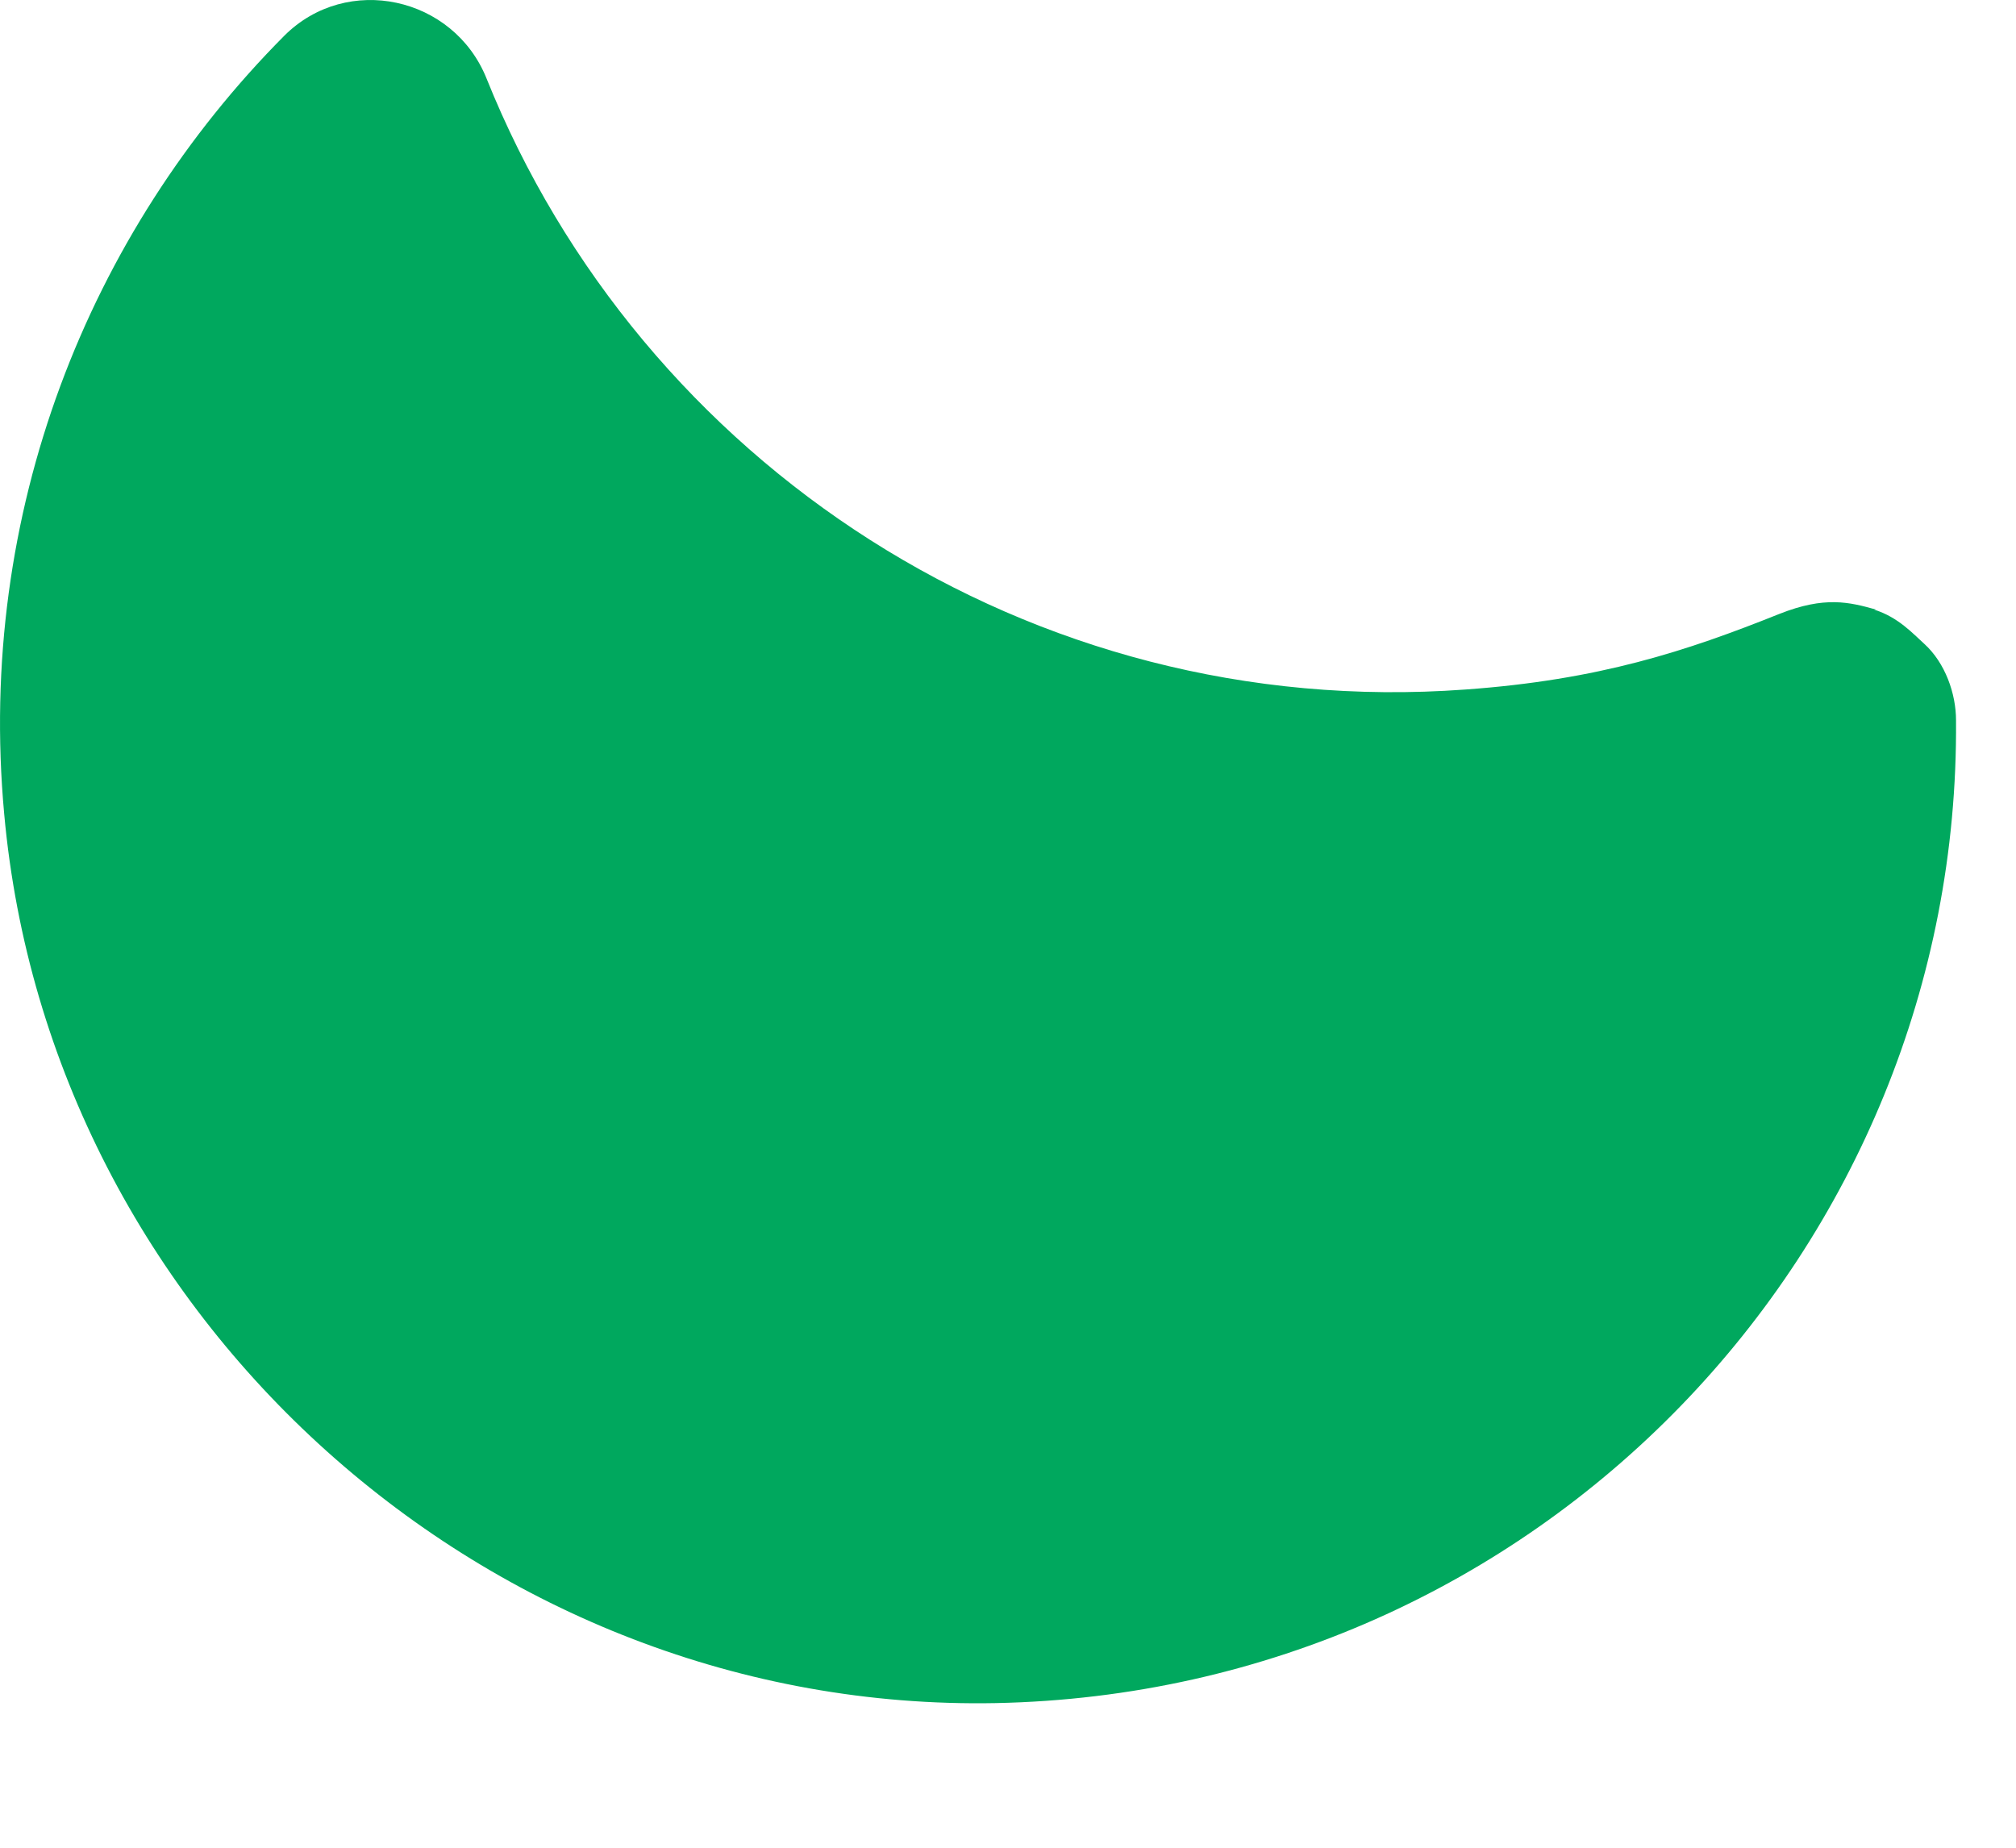
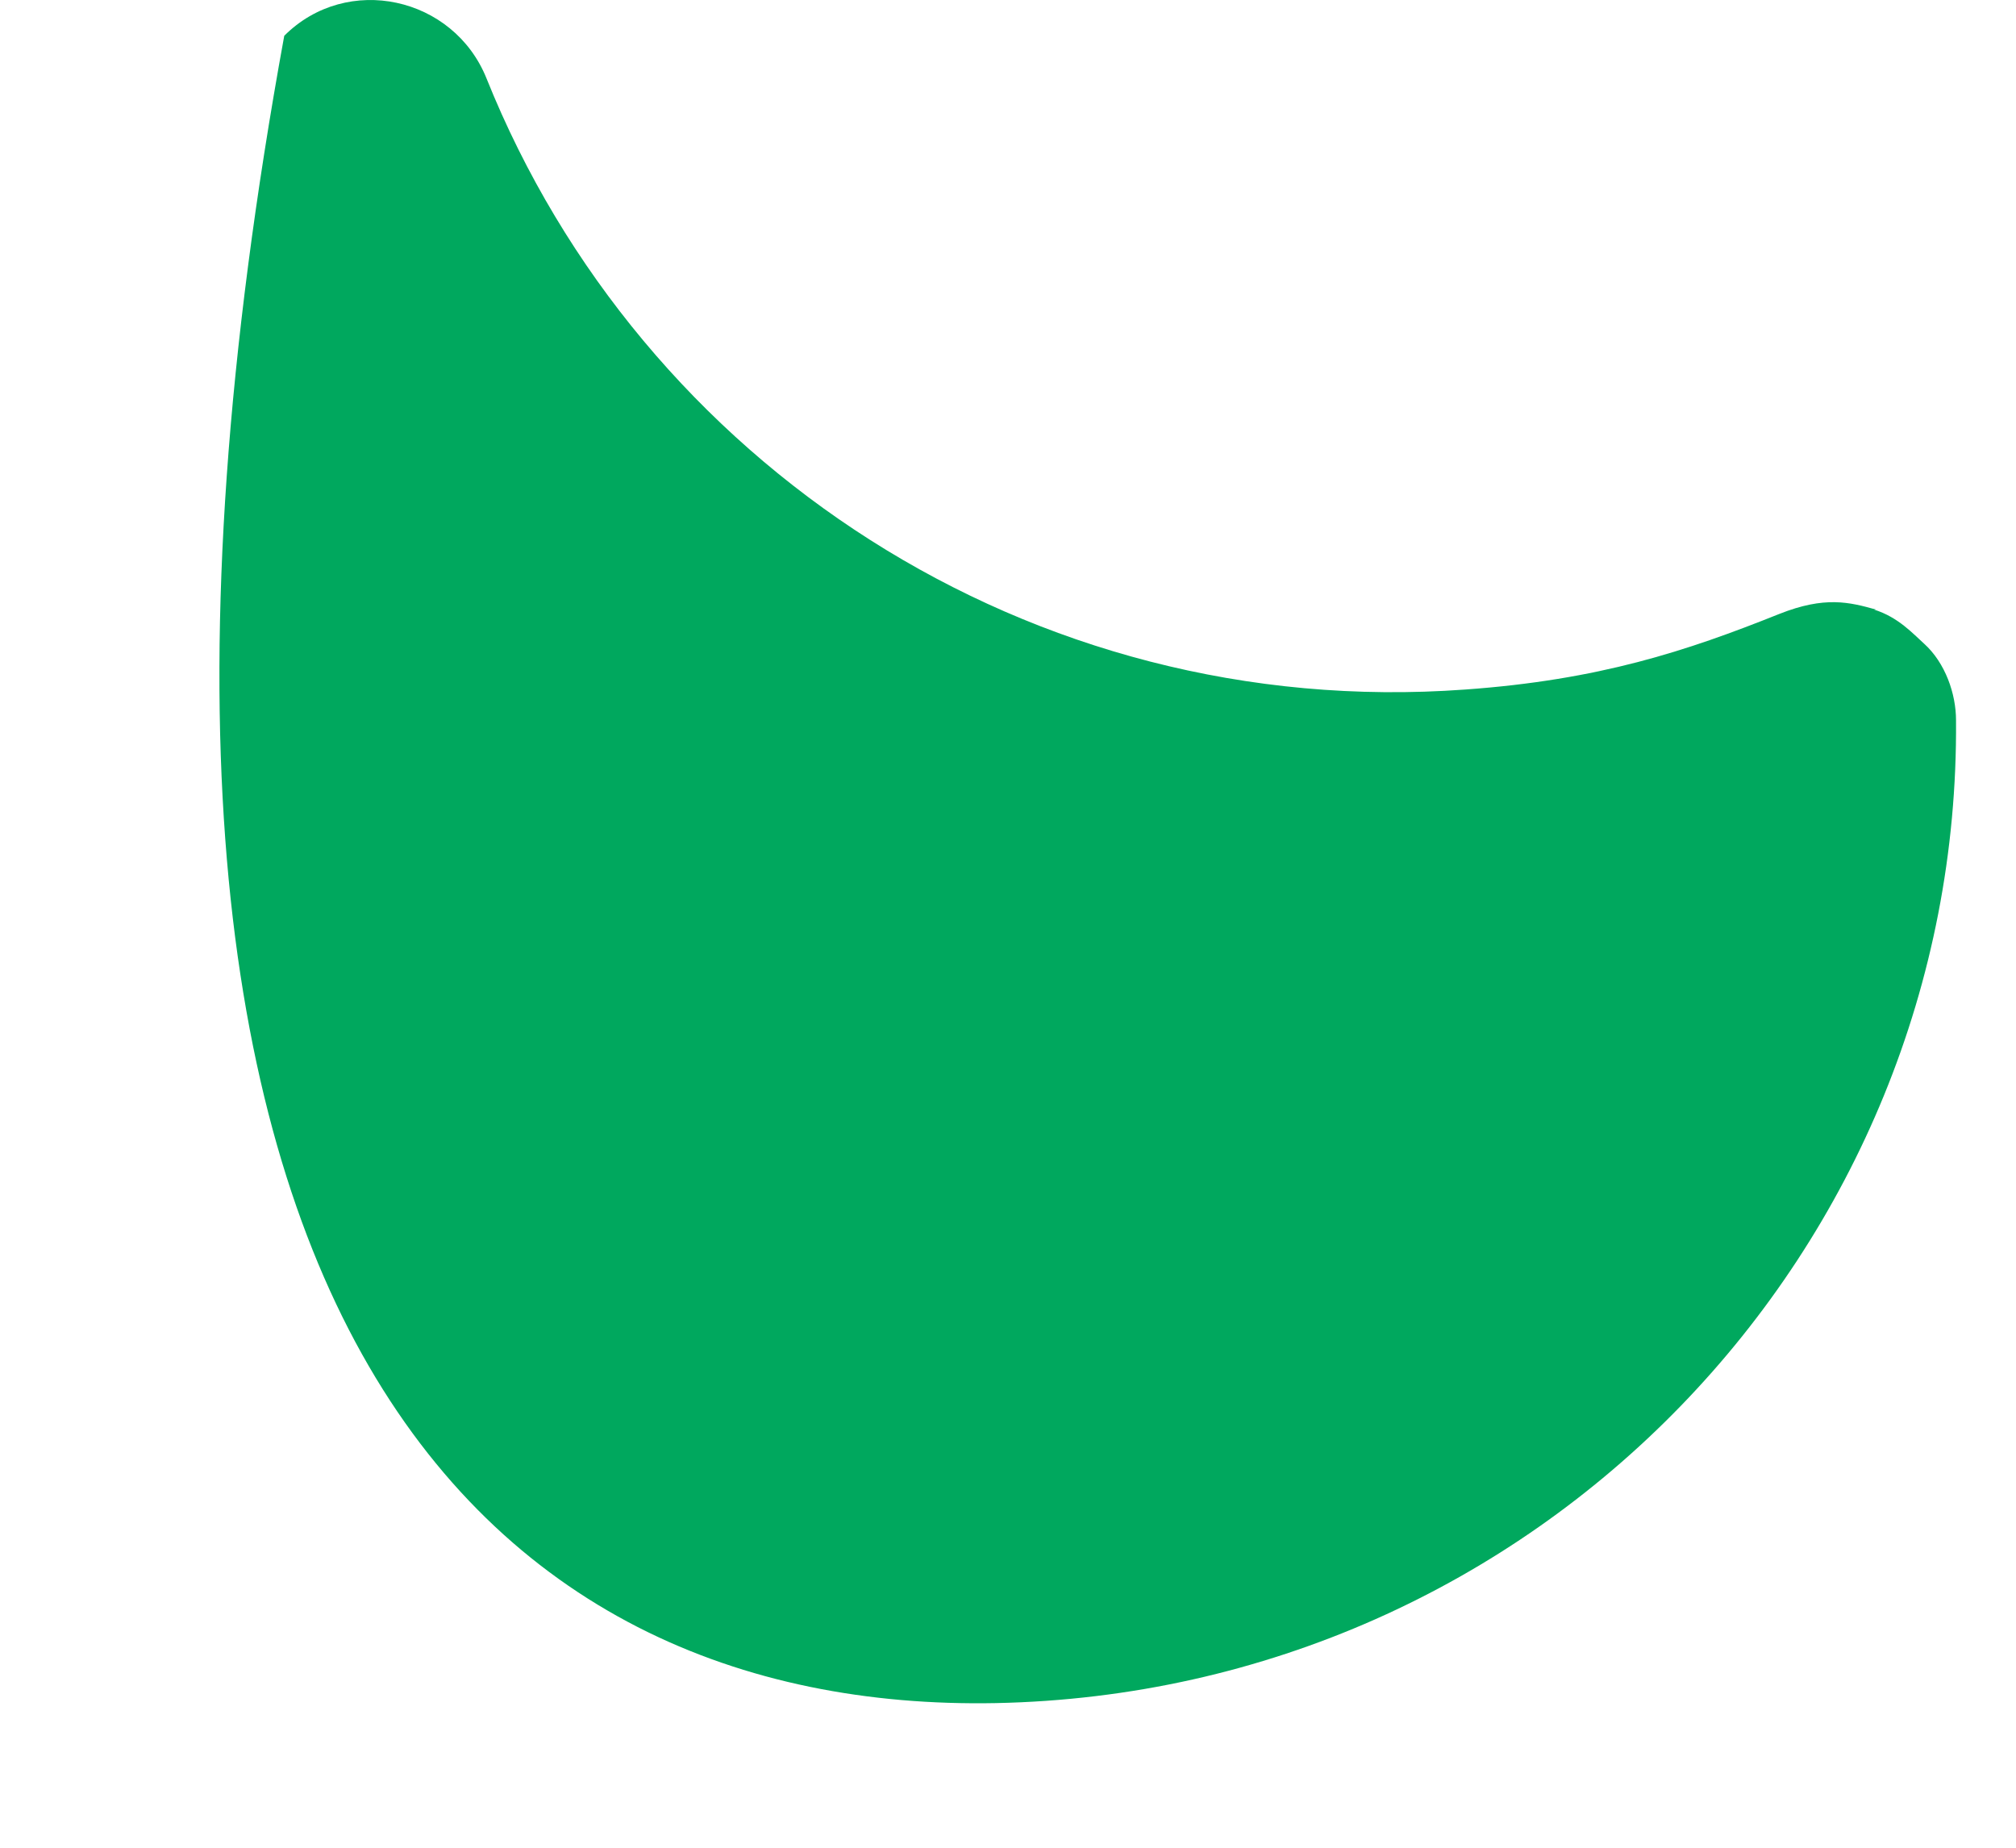
<svg xmlns="http://www.w3.org/2000/svg" fill="none" height="100%" overflow="visible" preserveAspectRatio="none" style="display: block;" viewBox="0 0 12 11" width="100%">
-   <path d="M11.167 3.629C11.009 3.585 10.863 3.547 10.591 3.655C10.039 3.876 9.519 4.048 8.721 4.105C6.128 4.295 3.815 2.755 2.896 0.467C2.7 -0.021 2.066 -0.161 1.692 0.213C0.526 1.386 -0.14 3.053 0.025 4.846C0.297 7.85 2.909 10.196 5.926 10.139C9.158 10.075 11.668 7.432 11.643 4.288C11.643 4.13 11.579 3.946 11.453 3.832C11.389 3.775 11.3 3.674 11.155 3.629H11.167Z" fill="#00A85E" id="Vector" />
+   <path d="M11.167 3.629C11.009 3.585 10.863 3.547 10.591 3.655C10.039 3.876 9.519 4.048 8.721 4.105C6.128 4.295 3.815 2.755 2.896 0.467C2.7 -0.021 2.066 -0.161 1.692 0.213C0.297 7.85 2.909 10.196 5.926 10.139C9.158 10.075 11.668 7.432 11.643 4.288C11.643 4.13 11.579 3.946 11.453 3.832C11.389 3.775 11.3 3.674 11.155 3.629H11.167Z" fill="#00A85E" id="Vector" />
</svg>